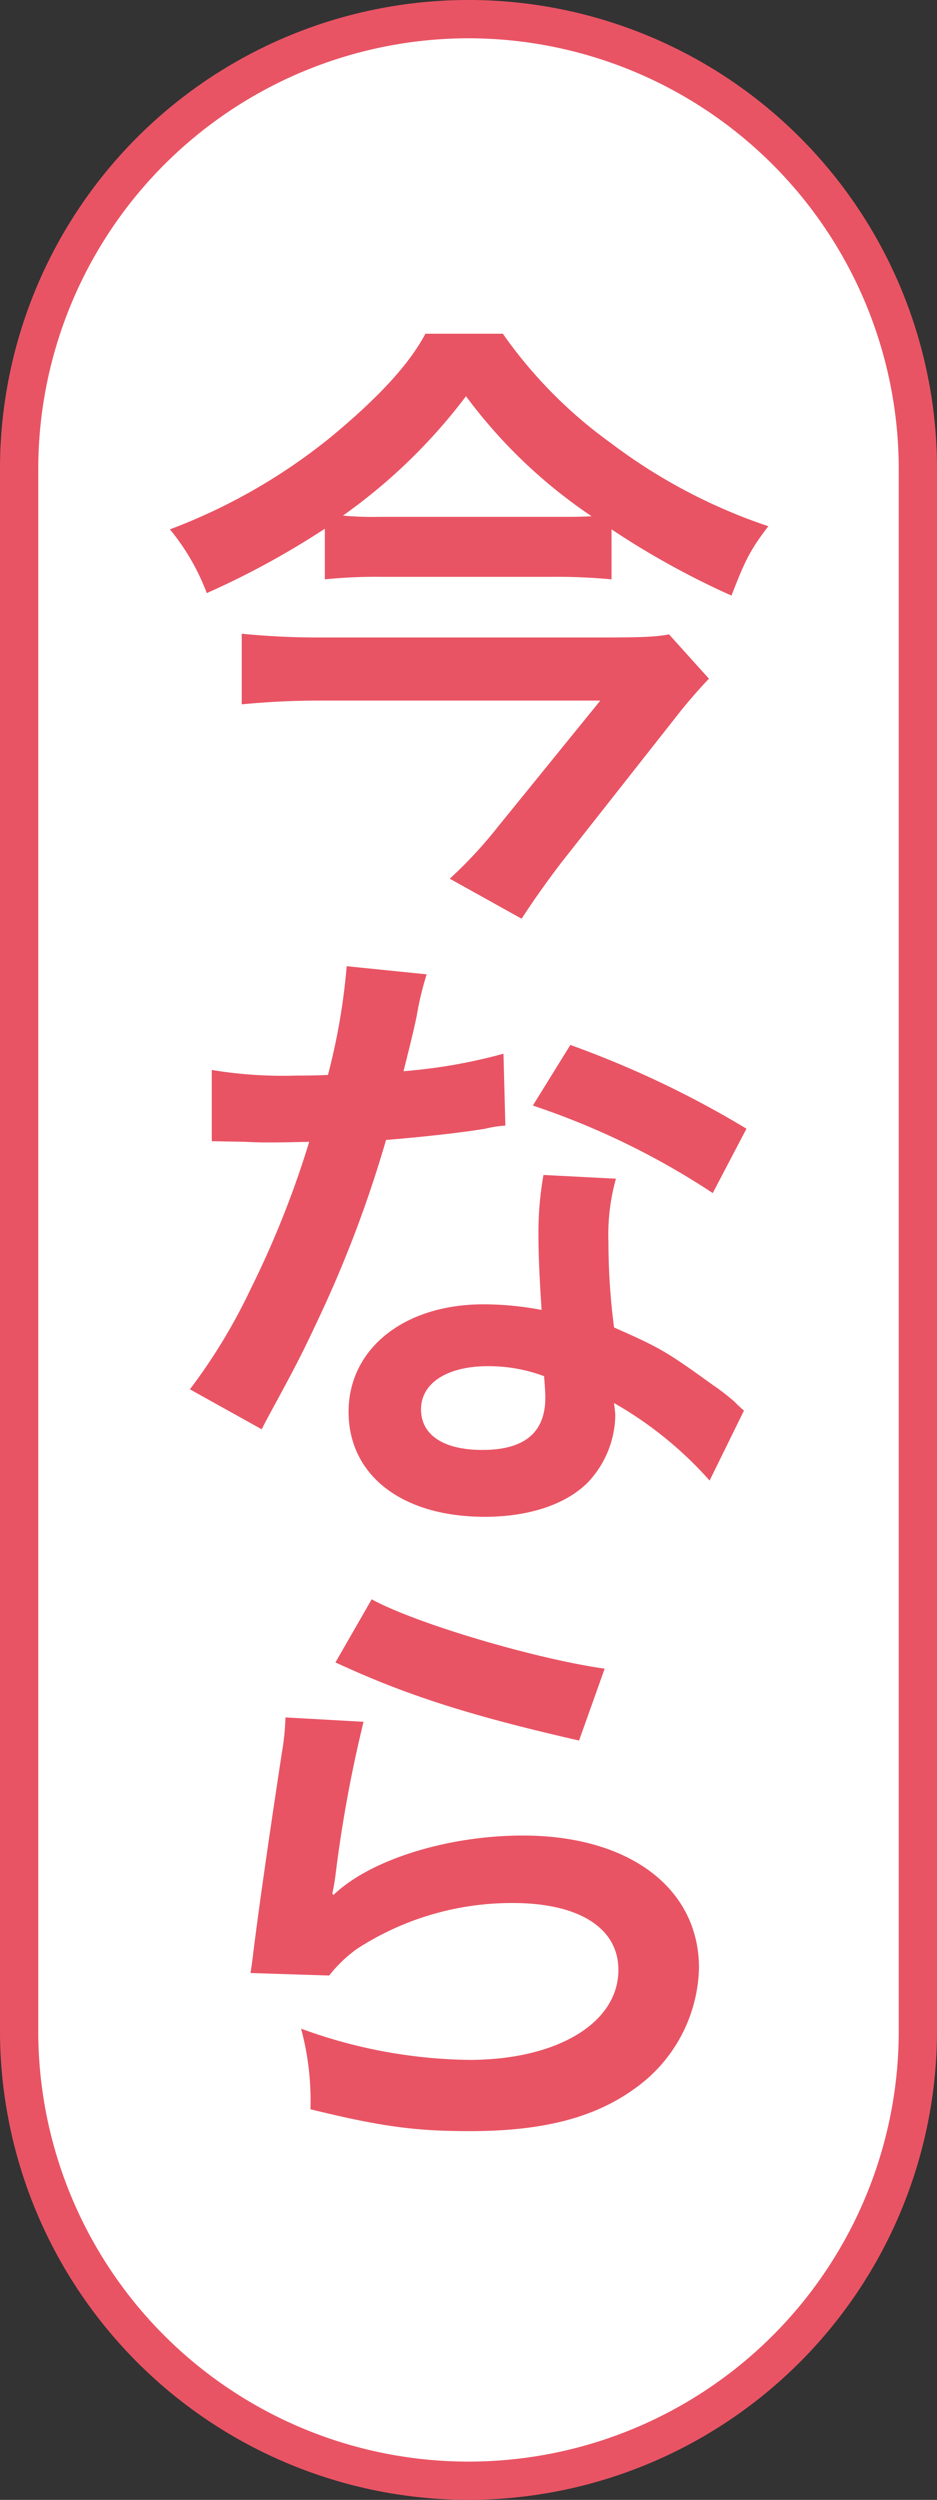
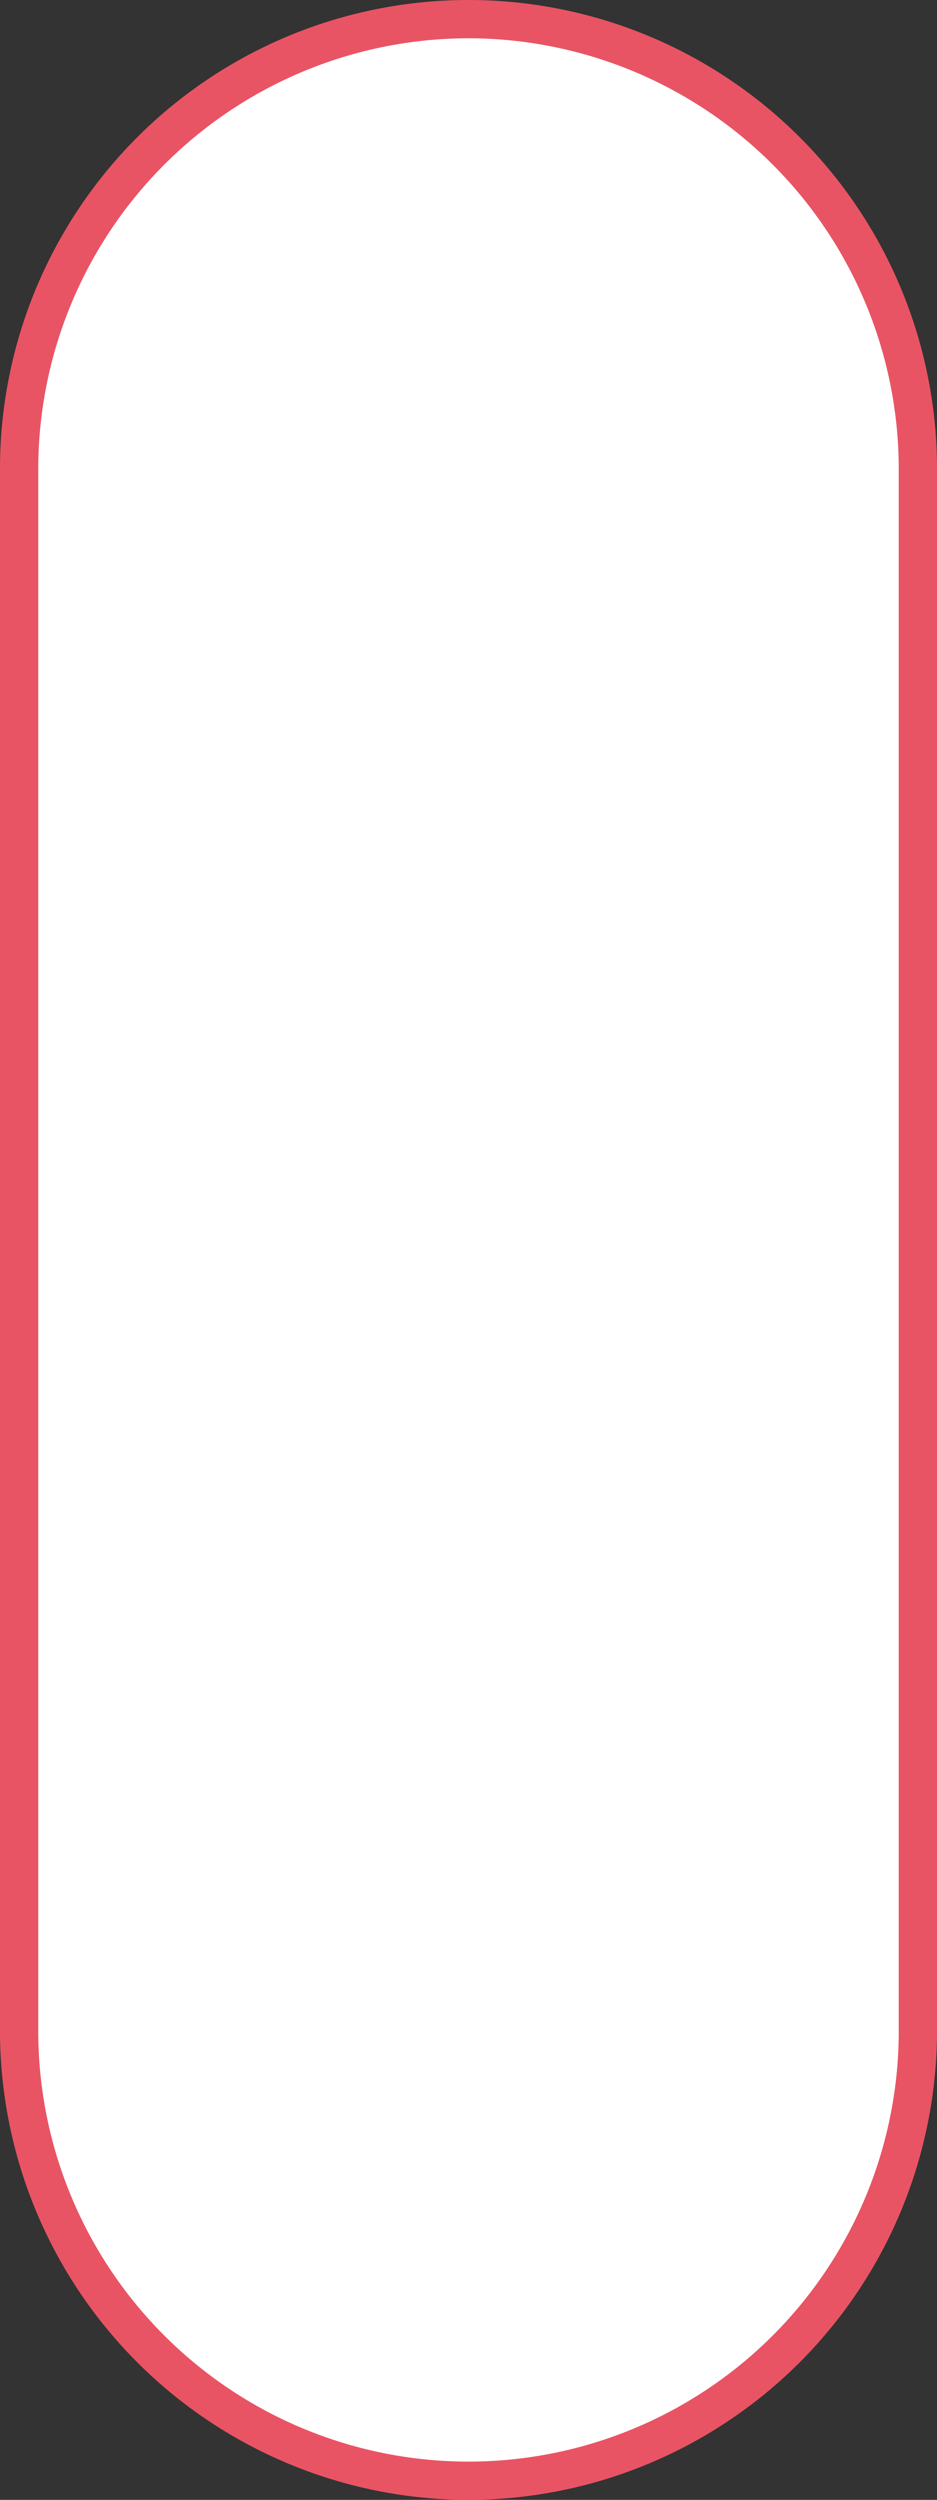
<svg xmlns="http://www.w3.org/2000/svg" width="120" height="320" viewBox="0 0 120 320">
  <rect x="0" y="0" width="120" height="320" fill="#333333" stroke="none" />
  <defs>
    <style>
      .cls-1 {
        fill: #fff;
      }

      .cls-1, .cls-2 {
        fill-rule: evenodd;
      }

      .cls-2 {
        fill: #e95464;
      }
    </style>
  </defs>
  <path id="b" class="cls-1" d="M60,2.452h0A57.548,57.548,0,0,1,117.547,60V260A57.548,57.548,0,0,1,60,317.551h0A57.548,57.548,0,0,1,2.452,260V60A57.548,57.548,0,0,1,60,2.452Z" />
  <path id="l" class="cls-2" d="M60,320A60.067,60.067,0,0,1,0,260V60a60,60,0,0,1,120,0V260A60.068,60.068,0,0,1,60,320ZM60,4.9A55.16,55.16,0,0,0,4.9,60V260a55.1,55.1,0,0,0,110.2,0V60A55.16,55.16,0,0,0,60,4.9Z" />
-   <path id="t" class="cls-2" d="M78.319,67.761v6.4a74.949,74.949,0,0,0-7.84-.32H48.96a64.613,64.613,0,0,0-7.36.32v-6.48a106.024,106.024,0,0,1-15.119,8.24,28.776,28.776,0,0,0-4.72-8.16A73.944,73.944,0,0,0,42.4,55.921c6.08-5.04,10-9.28,12.079-13.2H64.4a58.748,58.748,0,0,0,13.84,14A70.461,70.461,0,0,0,98.4,67.361c-2.32,3.04-2.96,4.32-4.72,8.88A105.051,105.051,0,0,1,78.319,67.761Zm-29.759-1.6H71.039c2,0,3.52,0,4.72-.08a65.4,65.4,0,0,1-16.079-15.36A71.417,71.417,0,0,1,43.92,66,41.229,41.229,0,0,0,48.56,66.161ZM85.678,81.2l5.12,5.68c-0.8.8-2.56,2.8-3.52,4l-15.439,19.6c-2,2.64-3.36,4.56-5.04,7.12l-9.2-5.12a56.254,56.254,0,0,0,6.16-6.64l13.12-16.16h-36c-3.28,0-6.56.16-9.92,0.48v-9.04a98.583,98.583,0,0,0,10,.48H77.439C82,81.6,84.158,81.521,85.678,81.2ZM44.4,123.681l10.24,1.04a40.071,40.071,0,0,0-1.28,5.36c-0.4,1.92-.8,3.52-1.68,7.04a68.615,68.615,0,0,0,12.8-2.24l0.24,9.2a15.6,15.6,0,0,0-2.56.4c-2.88.48-7.76,1.04-12.72,1.44a153.556,153.556,0,0,1-8.8,23.2c-1.84,3.92-2.56,5.36-5.6,10.96C34,182,34,182,33.52,182.961l-9.2-5.12a72.82,72.82,0,0,0,7.76-12.8,123.076,123.076,0,0,0,7.52-18.88c-3.6.08-4.08,0.08-5.04,0.08-1.04,0-1.52,0-3.2-.08l-4.24-.08v-9.12a55.542,55.542,0,0,0,10.8.72c0.96,0,2.32,0,4.08-.08A81.737,81.737,0,0,0,44.4,123.681Zm51.2,20.8-4.32,8.24a97.908,97.908,0,0,0-23.039-11.2l4.8-7.76A126.276,126.276,0,0,1,95.6,144.481Zm-0.32,36.08-4.4,8.96a48.383,48.383,0,0,0-12.24-9.92c0.08,0.72.16,1.28,0.16,1.6a12.785,12.785,0,0,1-3.44,8.48c-2.8,2.88-7.6,4.48-13.279,4.48-10.56,0-17.439-5.28-17.439-13.44,0-8.08,7.12-13.76,17.279-13.76a39.733,39.733,0,0,1,7.44.72c-0.24-3.68-.4-6.8-0.4-9.2a42.433,42.433,0,0,1,.64-8.08l9.28,0.48a26.665,26.665,0,0,0-.96,8.08,84.939,84.939,0,0,0,.72,10.96c5.76,2.56,6.56,2.96,12.64,7.36a29.51,29.51,0,0,1,2.8,2.16A14.309,14.309,0,0,0,95.278,180.561Zm-25.6-4.4a20.165,20.165,0,0,0-7.2-1.28c-5.2,0-8.56,2.16-8.56,5.52,0,3.28,2.88,5.2,7.84,5.2,5.44,0,8.08-2.24,8.08-6.72C69.839,178.081,69.679,176.161,69.679,176.161ZM42.96,212.8l4.64-8.08c5.52,3.04,20.8,7.6,29.839,8.88l-3.28,9.2C60.479,219.681,52.08,217.041,42.96,212.8Zm-6.4,7.04,10,0.56a169.305,169.305,0,0,0-3.6,19.68c-0.16,1.12-.16,1.12-0.4,2.32l0.16,0.16c4.64-4.48,14.56-7.6,24.239-7.6,13.6,0,22.559,6.72,22.559,16.96a19.479,19.479,0,0,1-8.24,15.44c-5.2,3.76-11.84,5.44-21.119,5.44-6.88,0-11.28-.56-20.4-2.8a35.5,35.5,0,0,0-1.2-10.32,64.579,64.579,0,0,0,21.519,4c11.28,0,19.119-4.72,19.119-11.52,0-5.36-5.04-8.56-13.519-8.56a36.407,36.407,0,0,0-19.919,5.84,17.415,17.415,0,0,0-3.6,3.44l-10.08-.32c0.24-1.44.24-1.76,0.64-4.8,0.64-4.96,1.92-13.84,3.36-23.28A32.647,32.647,0,0,0,36.56,219.841Z" />
</svg>